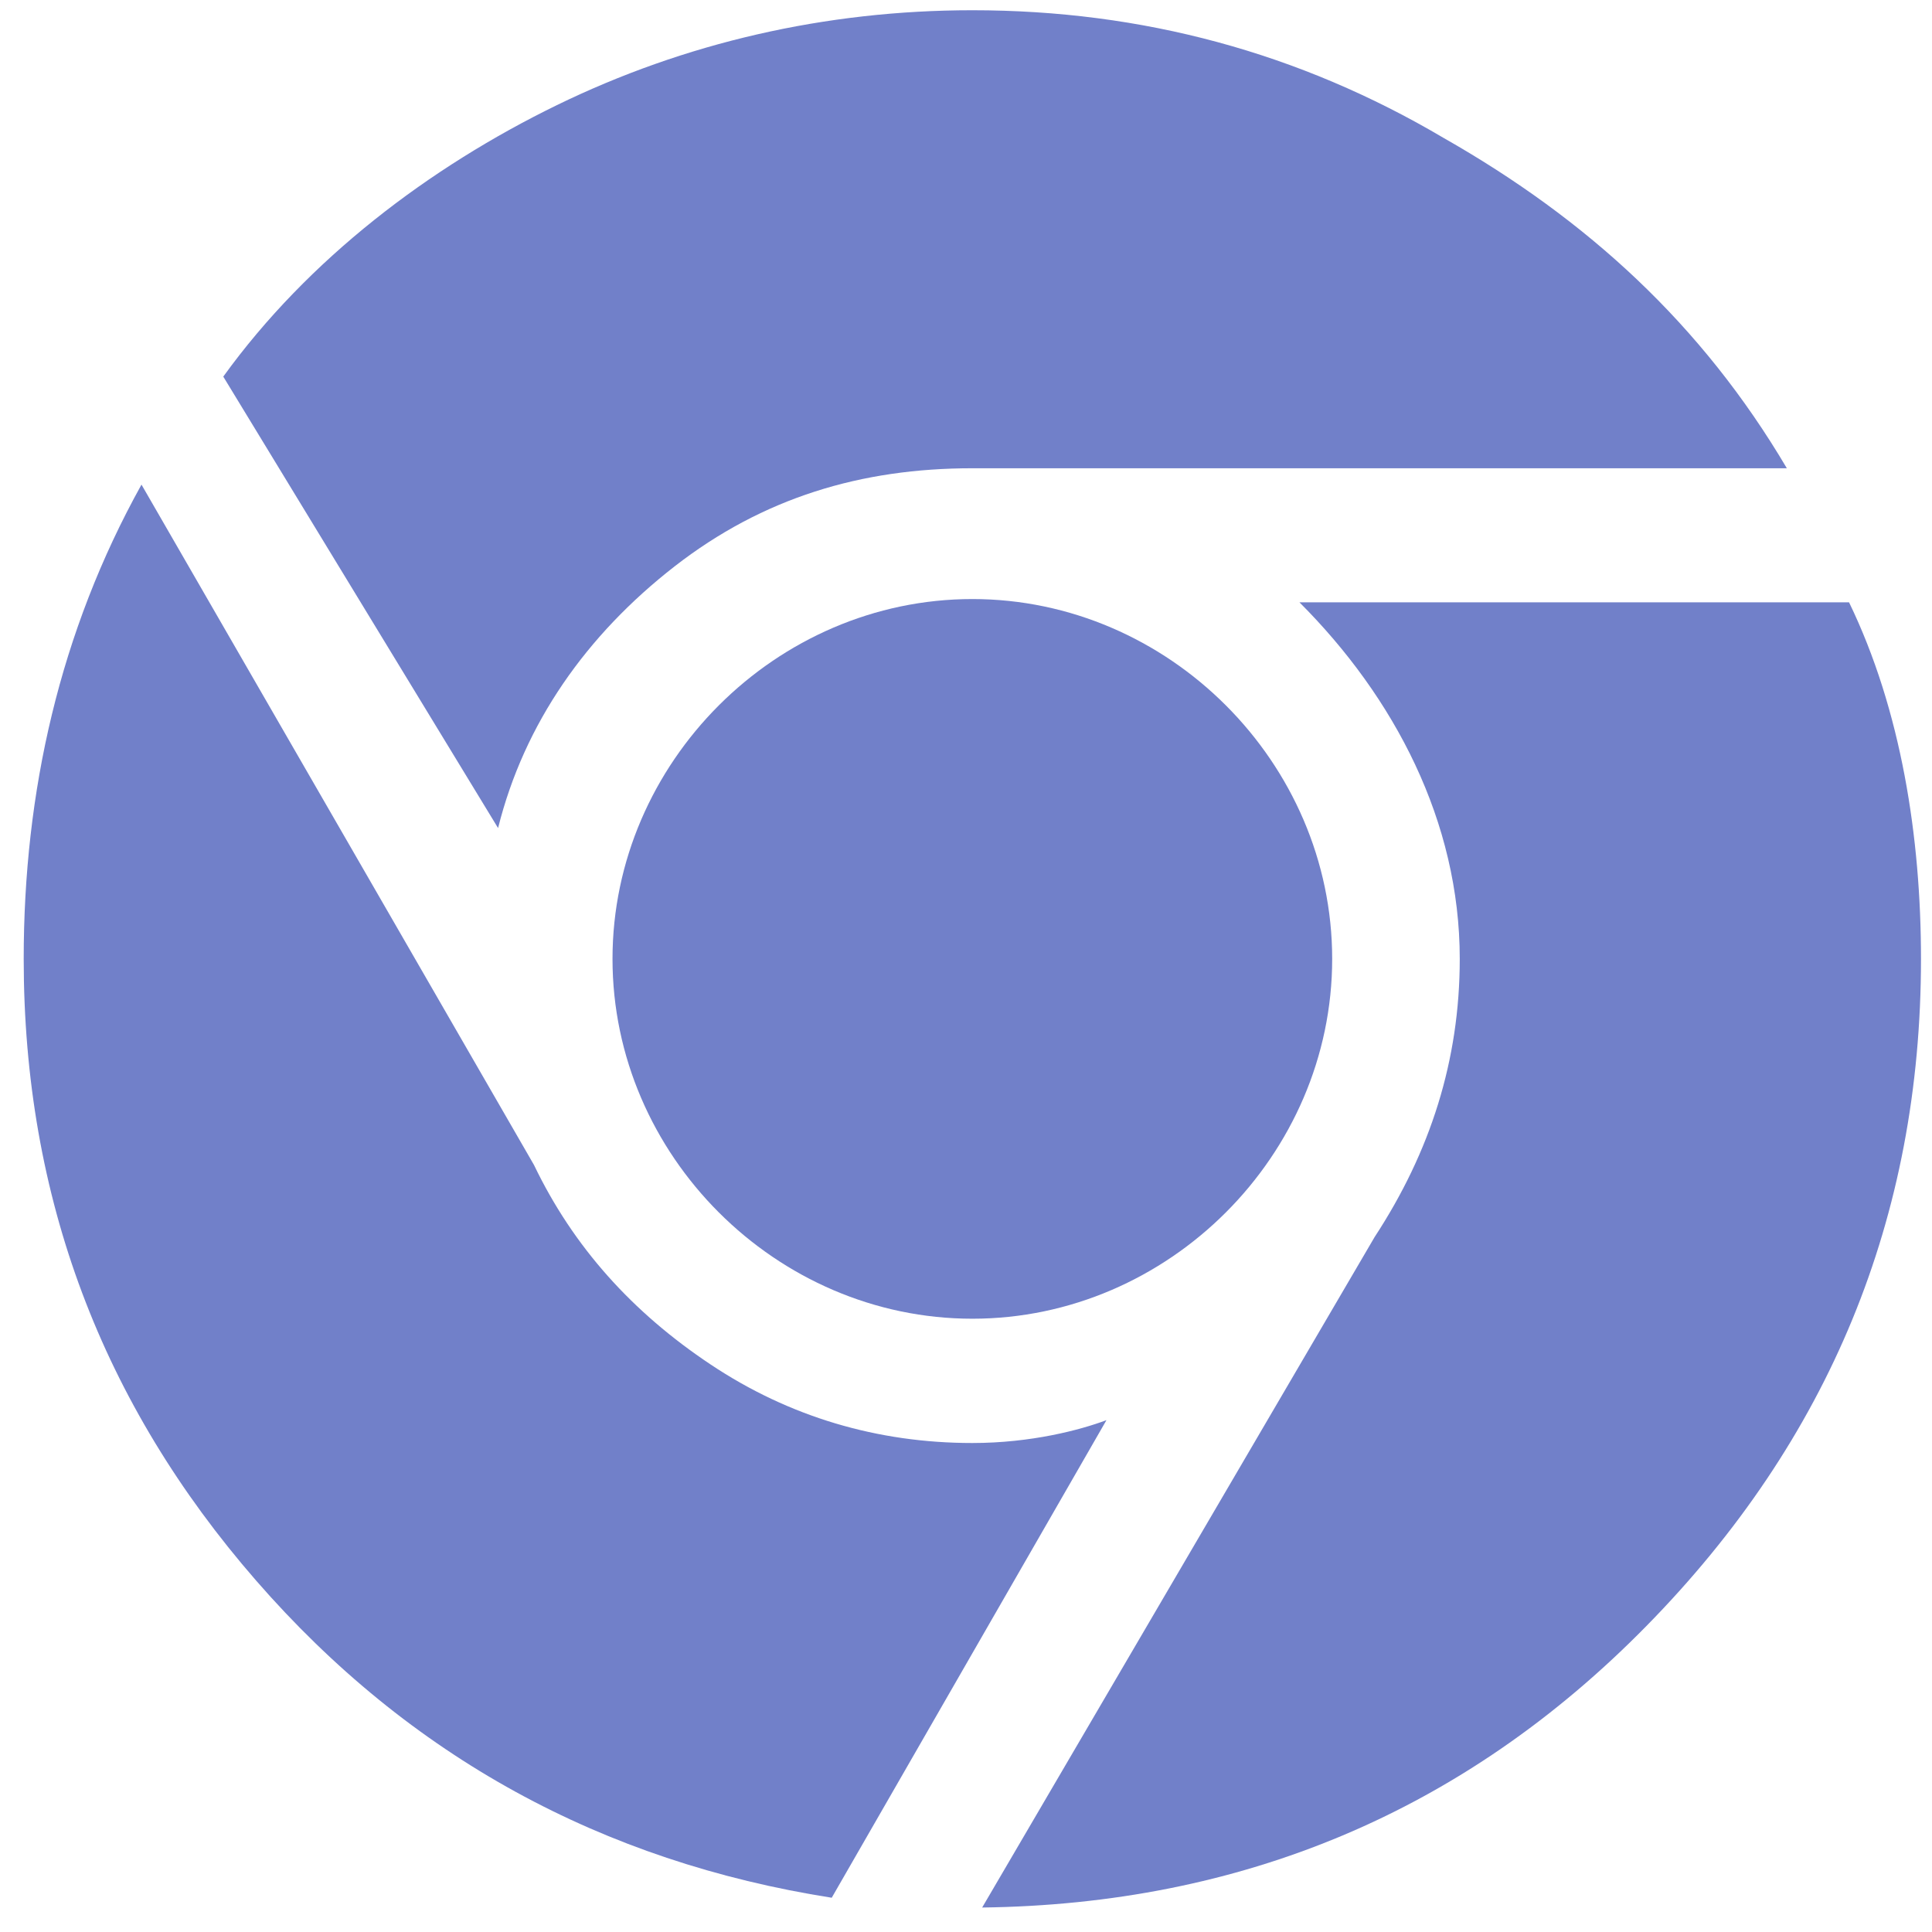
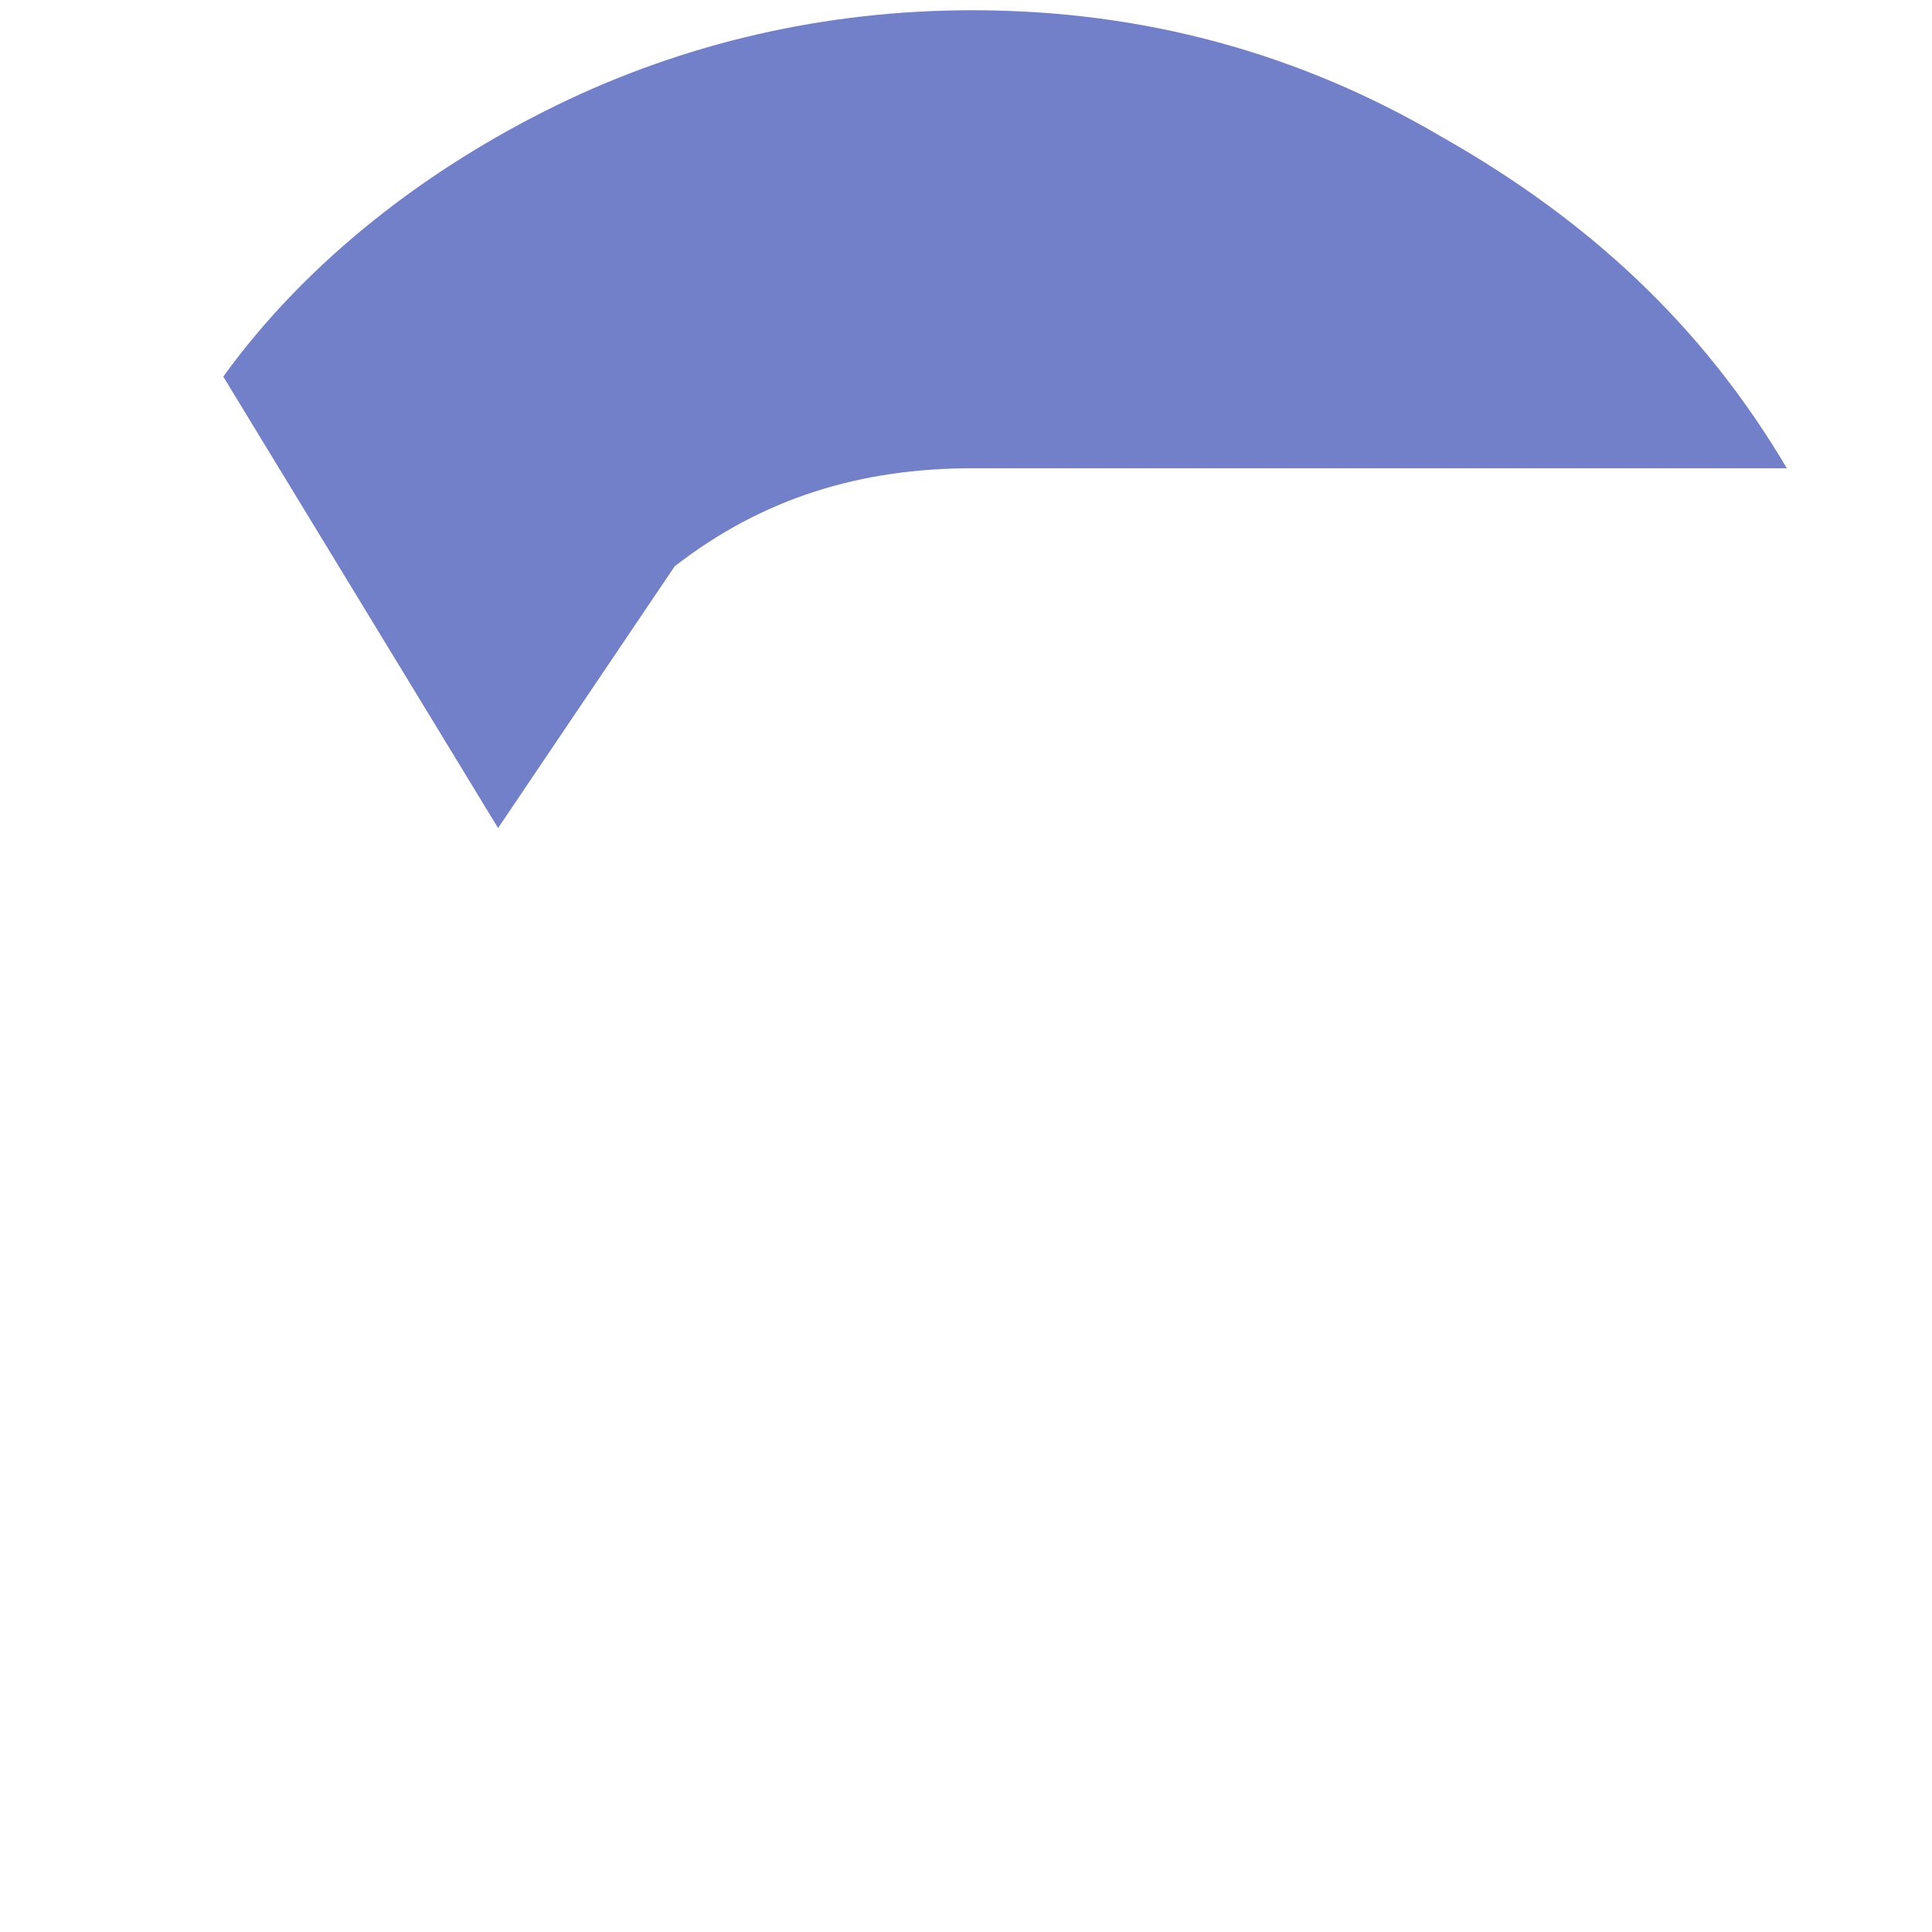
<svg xmlns="http://www.w3.org/2000/svg" width="30" height="30" viewBox="0 0 30 30" fill="none">
-   <path d="M15.099 22.407C13.626 22.407 12.254 22.001 11.035 21.188C9.816 20.376 8.902 19.36 8.292 18.09L2.197 7.525C0.927 9.81 0.368 12.299 0.368 14.89C0.368 18.598 1.587 21.798 3.975 24.541C6.362 27.284 9.359 28.909 12.915 29.468L17.181 22.052C16.775 22.204 16.013 22.407 15.099 22.407Z" fill="#7180C9" />
-   <path d="M10.476 8.794C11.848 7.728 13.372 7.271 15.099 7.271H27.746C26.426 5.036 24.648 3.41 22.413 2.14C20.178 0.82 17.74 0.159 15.099 0.159C12.813 0.159 10.629 0.667 8.648 1.632C6.667 2.598 4.787 4.02 3.467 5.848L7.734 12.858C8.14 11.232 9.105 9.861 10.476 8.794Z" fill="#7180C9" />
-   <path d="M28.712 9.353H20.178C21.651 10.826 22.667 12.756 22.667 14.89C22.667 16.464 22.21 17.887 21.346 19.207L15.251 29.62C19.264 29.569 22.718 28.147 25.562 25.252C28.407 22.357 29.829 18.902 29.829 14.89C29.829 13.01 29.524 11.029 28.712 9.353Z" fill="#7180C9" />
-   <path d="M15.099 9.302C18.146 9.302 20.686 11.842 20.686 14.89C20.686 17.937 18.146 20.477 15.099 20.477C12.051 20.477 9.511 17.938 9.511 14.89C9.511 11.842 12.051 9.302 15.099 9.302Z" fill="#7180C9" />
+   <path d="M10.476 8.794C11.848 7.728 13.372 7.271 15.099 7.271H27.746C26.426 5.036 24.648 3.41 22.413 2.14C20.178 0.82 17.74 0.159 15.099 0.159C12.813 0.159 10.629 0.667 8.648 1.632C6.667 2.598 4.787 4.02 3.467 5.848L7.734 12.858Z" fill="#7180C9" />
</svg>